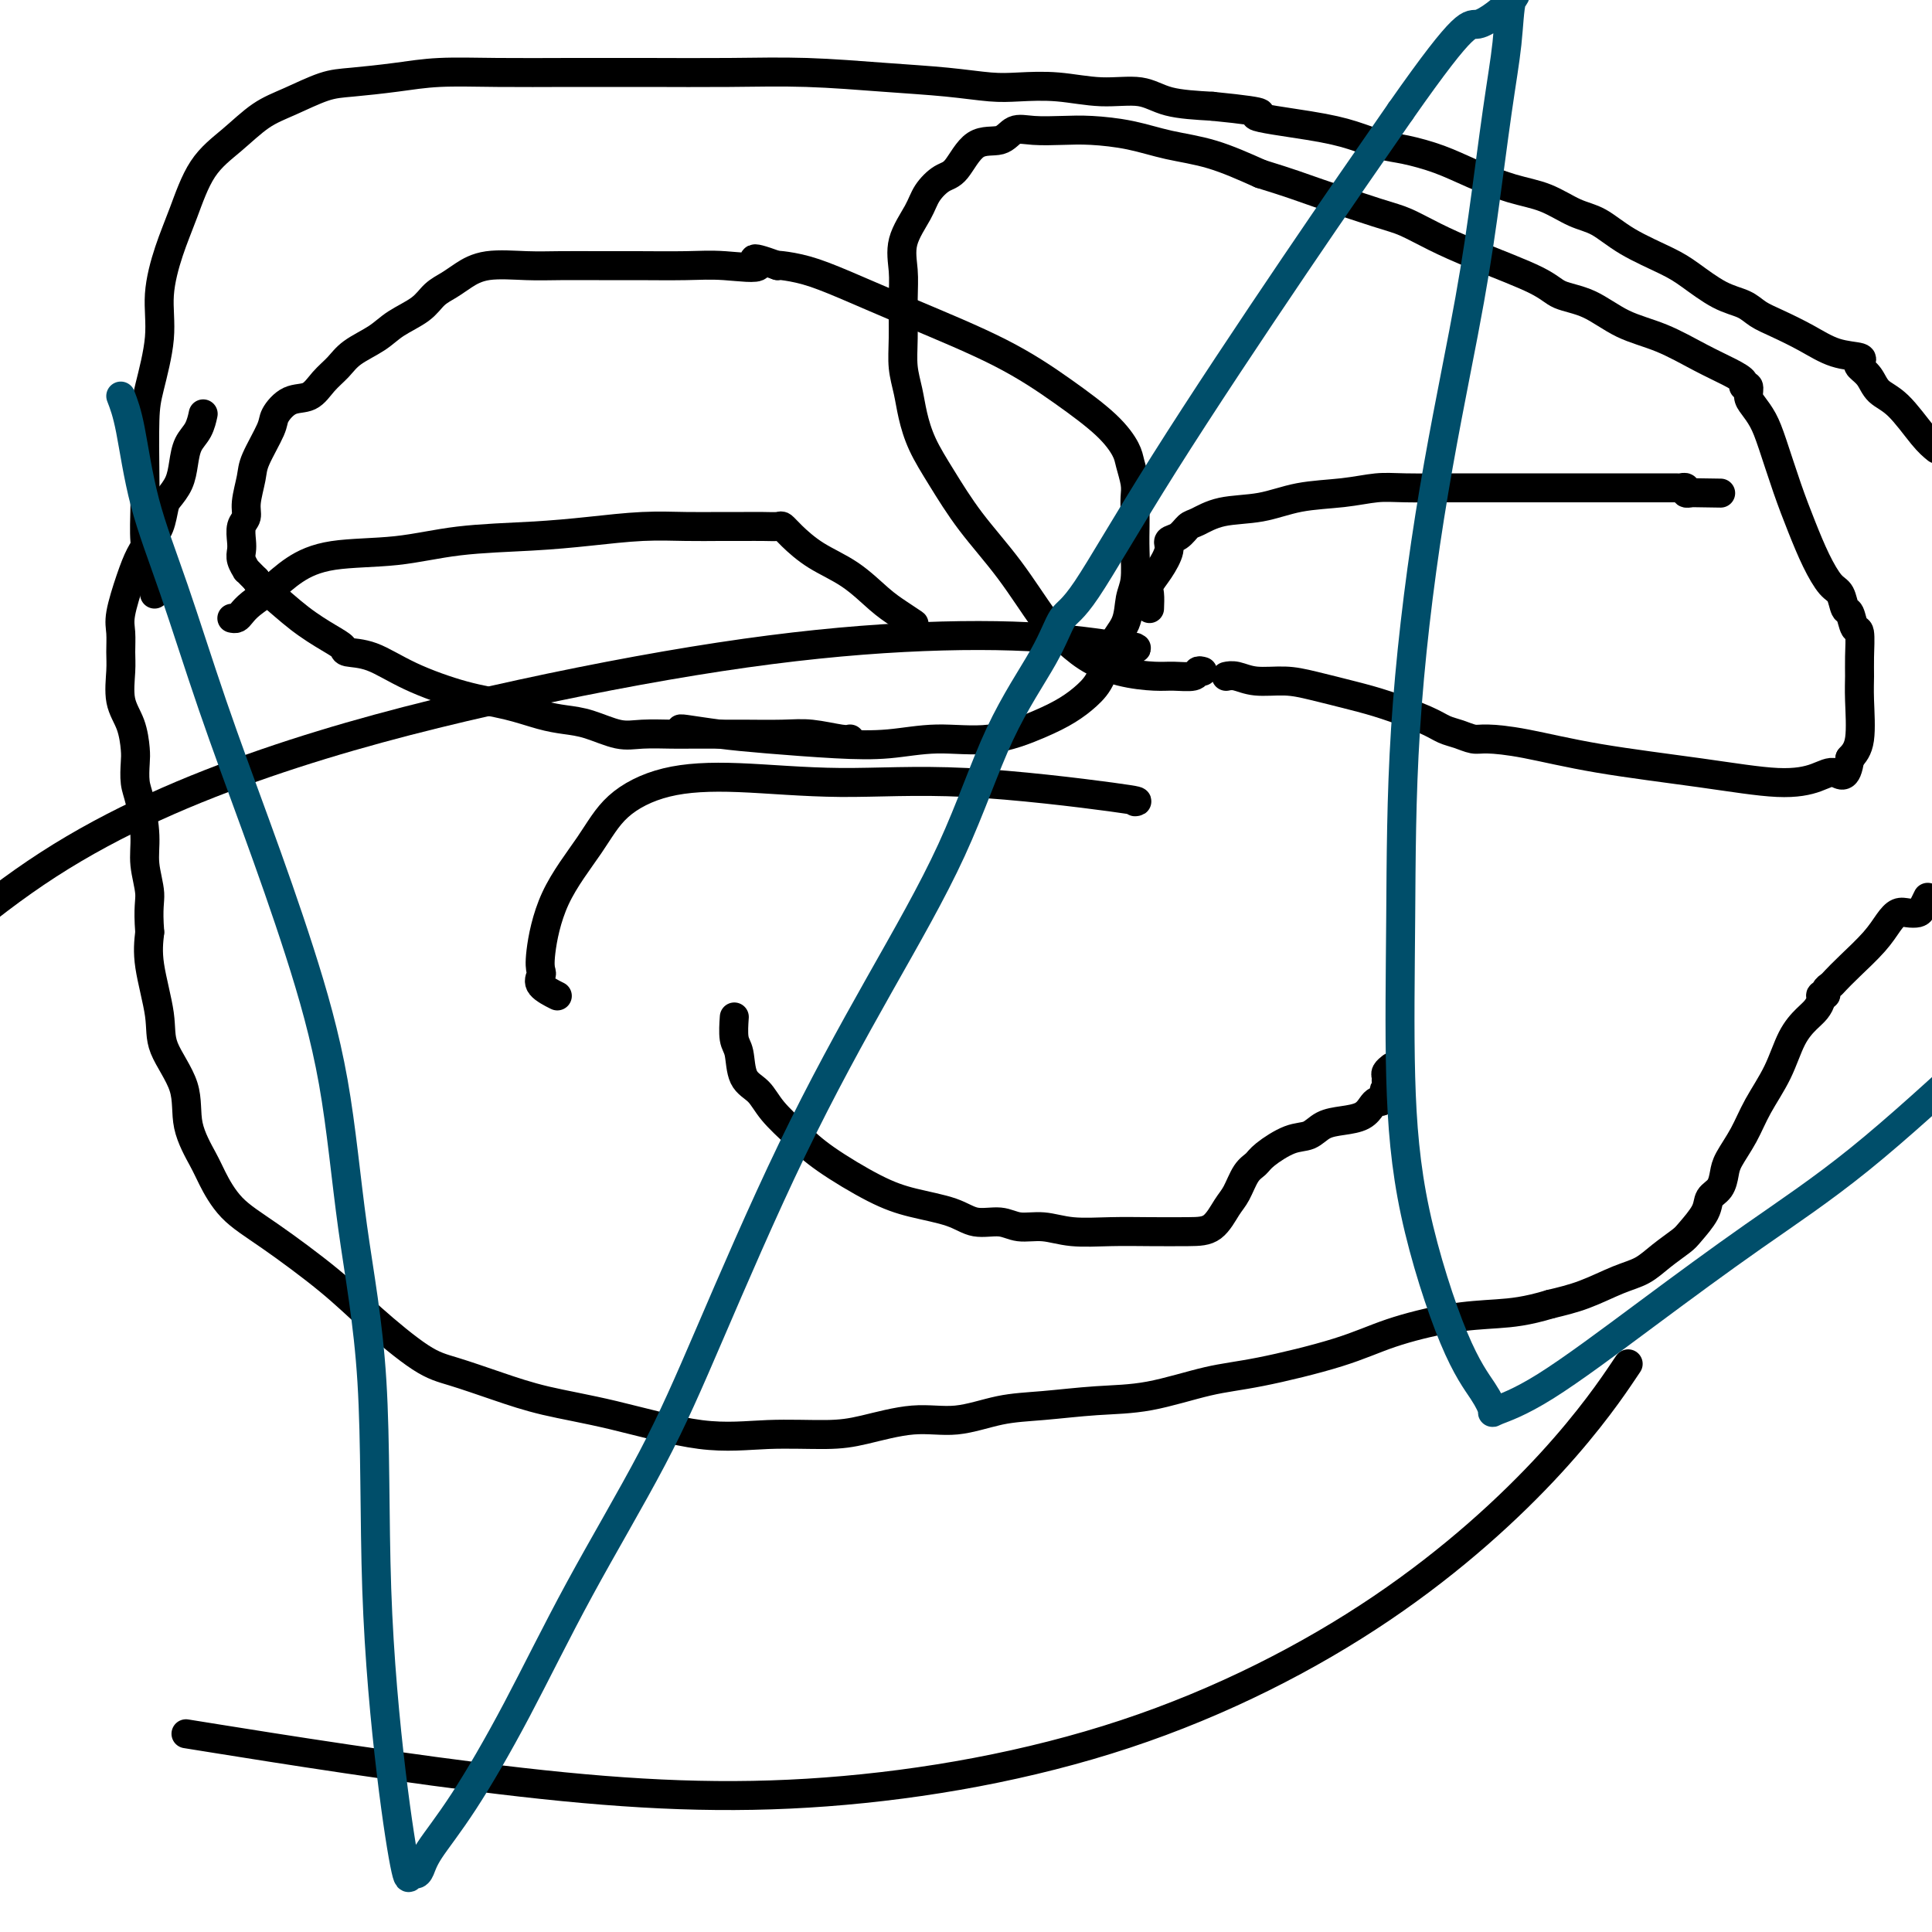
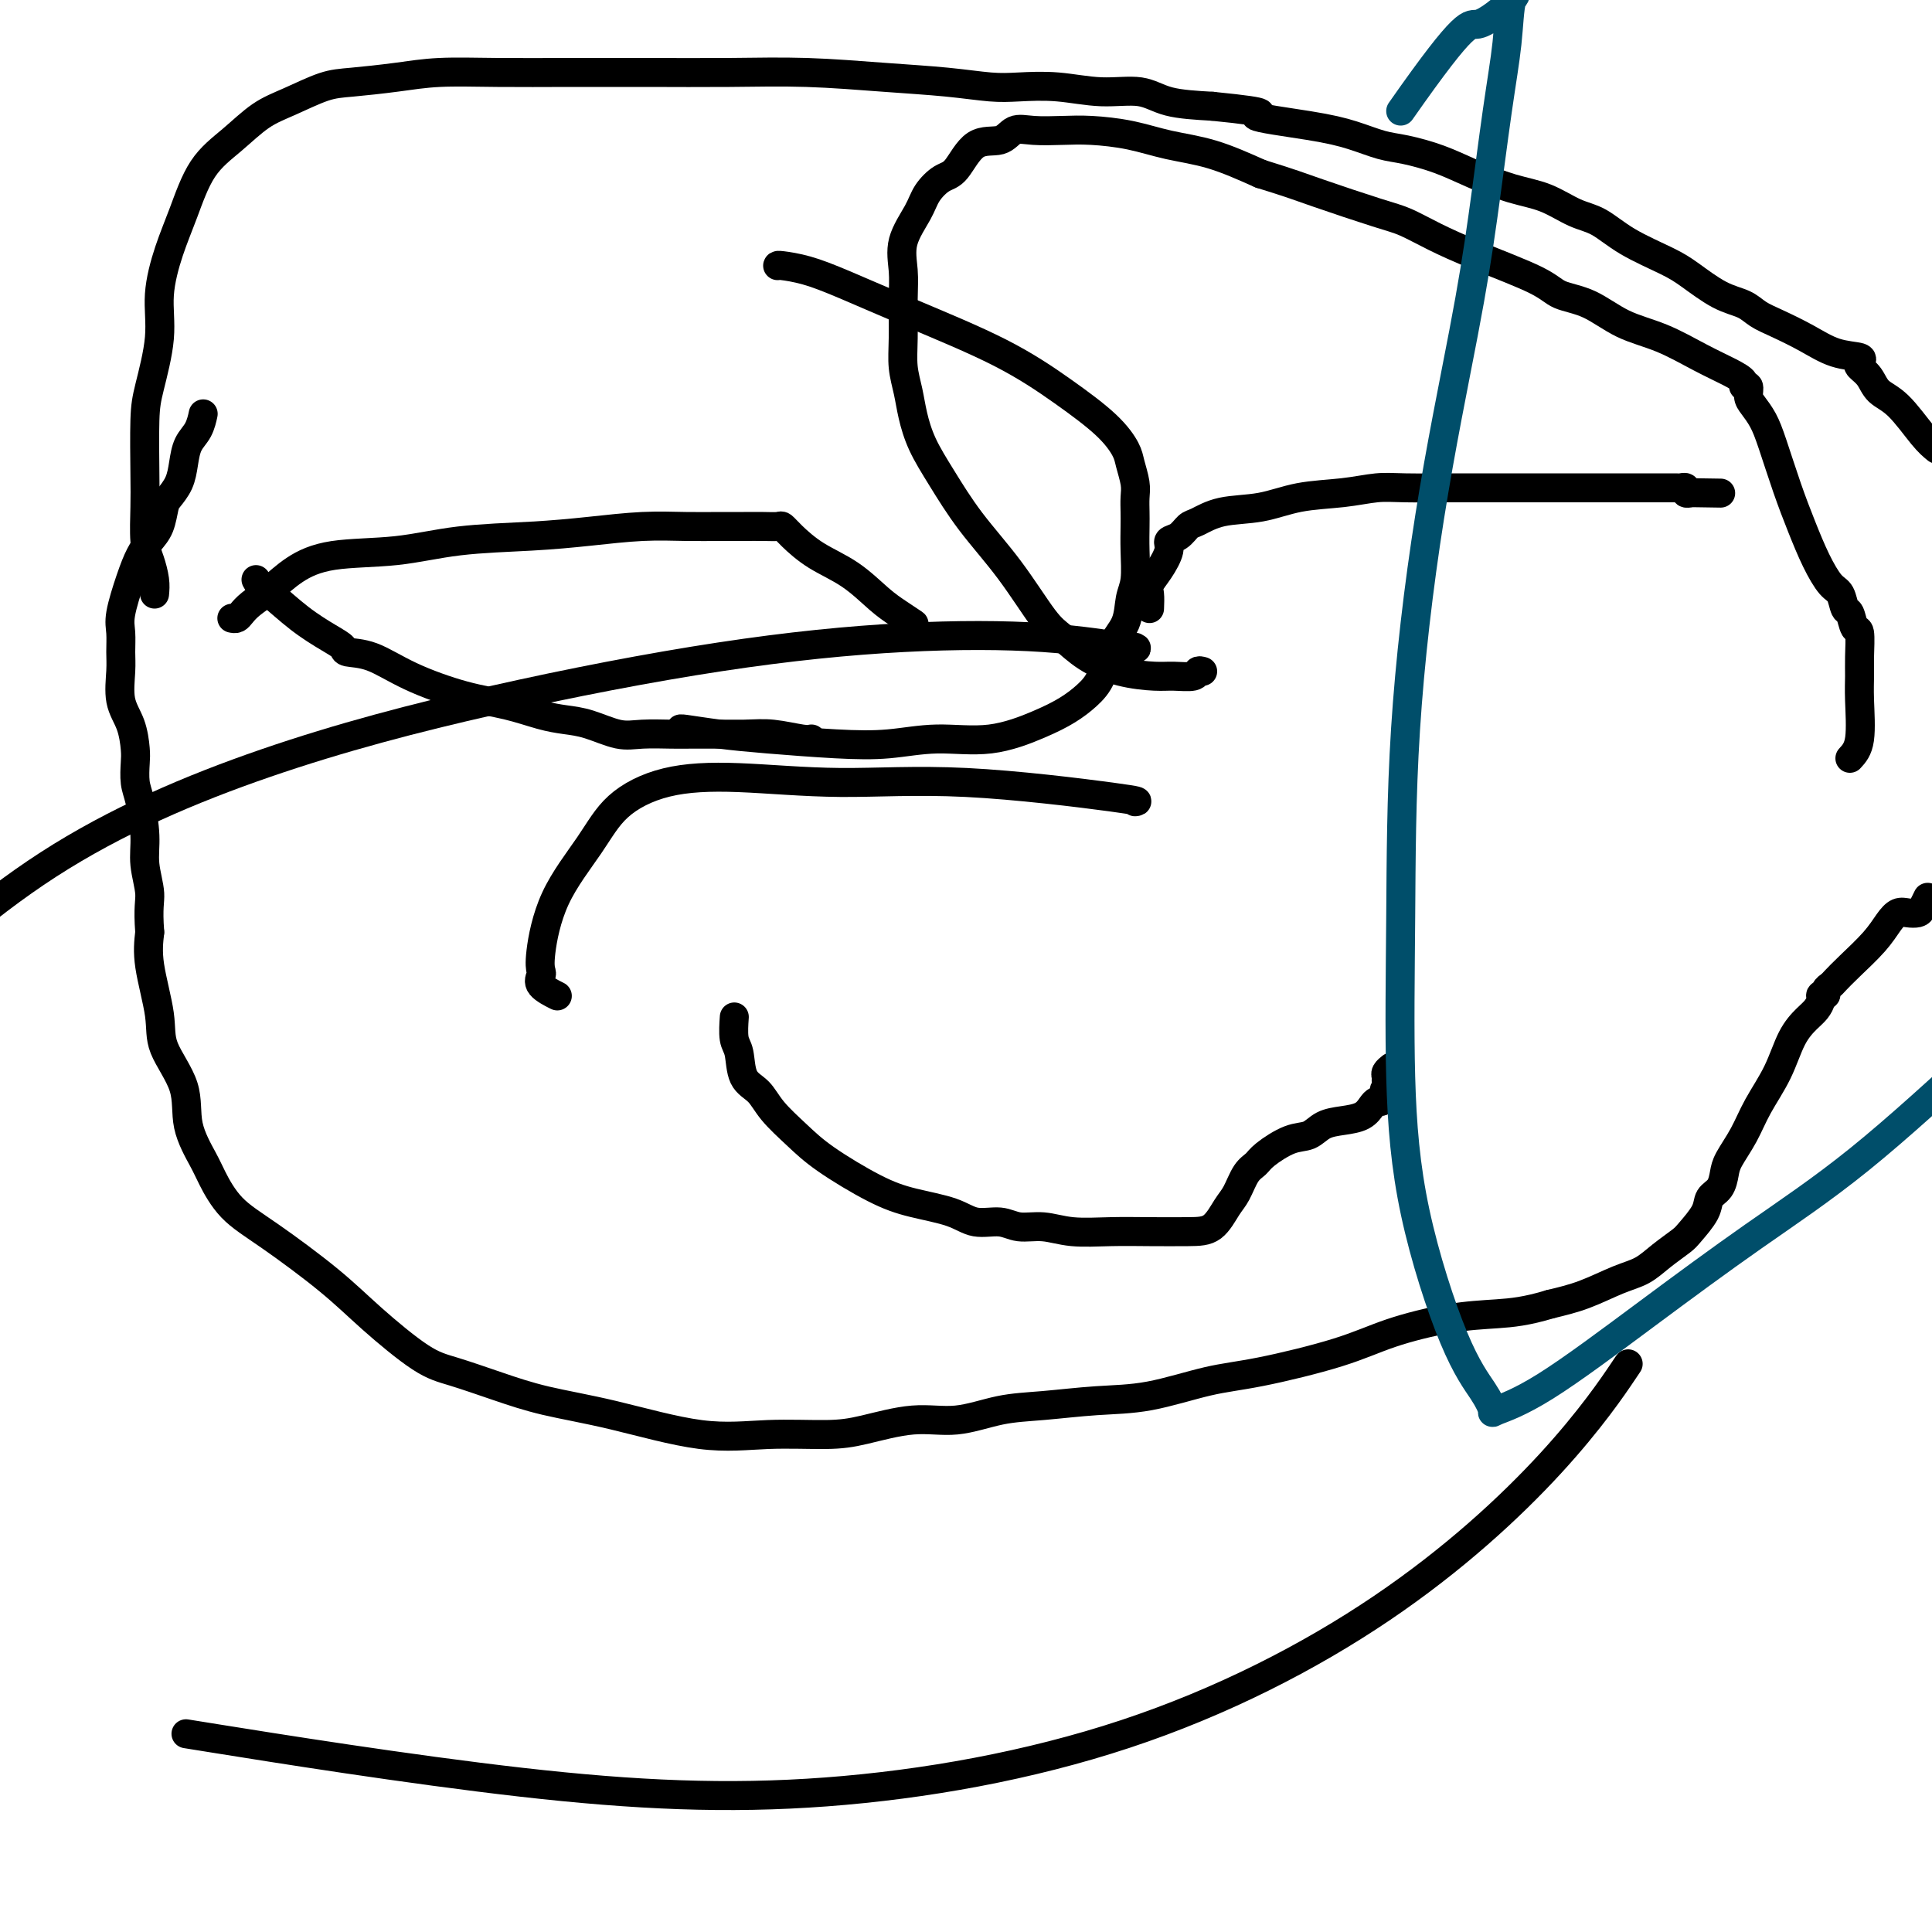
<svg xmlns="http://www.w3.org/2000/svg" viewBox="0 0 400 400" version="1.1">
  <g fill="none" stroke="#000000" stroke-width="6" stroke-linecap="round" stroke-linejoin="round">
    <path d="M48,128c0.345,0.070 0.691,0.140 1,0c0.309,-0.140 0.582,-0.489 1,-1c0.418,-0.511 0.981,-1.182 2,-2c1.019,-0.818 2.494,-1.781 4,-3c1.506,-1.219 3.042,-2.694 5,-4c1.958,-1.306 4.339,-2.444 8,-3c3.661,-0.556 8.601,-0.531 13,-1c4.399,-0.469 8.257,-1.432 13,-2c4.743,-0.568 10.371,-0.741 15,-1c4.629,-0.259 8.257,-0.605 12,-1c3.743,-0.395 7.600,-0.838 11,-1c3.400,-0.162 6.344,-0.043 9,0c2.656,0.043 5.026,0.010 7,0c1.974,-0.010 3.552,0.001 5,0c1.448,-0.001 2.765,-0.016 4,0c1.235,0.016 2.387,0.064 3,0c0.613,-0.064 0.688,-0.239 1,0c0.312,0.239 0.863,0.893 2,2c1.137,1.107 2.862,2.668 5,4c2.138,1.332 4.688,2.434 7,4c2.312,1.566 4.385,3.596 6,5c1.615,1.404 2.773,2.180 4,3c1.227,0.820 2.523,1.682 3,2c0.477,0.318 0.136,0.091 0,0c-0.136,-0.091 -0.068,-0.045 0,0" />
    <path d="M238,126c0.044,-1.104 0.087,-2.208 0,-3c-0.087,-0.792 -0.305,-1.272 0,-2c0.305,-0.728 1.132,-1.705 2,-3c0.868,-1.295 1.778,-2.909 2,-4c0.222,-1.091 -0.243,-1.658 0,-2c0.243,-0.342 1.196,-0.458 2,-1c0.804,-0.542 1.460,-1.511 2,-2c0.540,-0.489 0.964,-0.498 2,-1c1.036,-0.502 2.685,-1.497 5,-2c2.315,-0.503 5.297,-0.513 8,-1c2.703,-0.487 5.128,-1.451 8,-2c2.872,-0.549 6.190,-0.683 9,-1c2.810,-0.317 5.111,-0.817 7,-1c1.889,-0.183 3.367,-0.049 6,0c2.633,0.049 6.422,0.013 9,0c2.578,-0.013 3.944,-0.004 6,0c2.056,0.004 4.800,0.001 7,0c2.200,-0.001 3.854,-0.000 6,0c2.146,0.000 4.784,0.000 7,0c2.216,-0.000 4.008,-0.000 6,0c1.992,0.000 4.182,0.000 6,0c1.818,-0.000 3.265,-0.000 4,0c0.735,0.000 0.760,0.000 1,0c0.240,-0.000 0.695,-0.001 1,0c0.305,0.001 0.459,0.004 1,0c0.541,-0.004 1.468,-0.015 2,0c0.532,0.015 0.668,0.056 1,0c0.332,-0.056 0.859,-0.207 1,0c0.141,0.207 -0.102,0.774 0,1c0.102,0.226 0.551,0.113 1,0" />
    <path d="M350,102c10.833,0.167 5.417,0.083 0,0" />
    <path d="M32,123c0.083,-0.889 0.166,-1.778 0,-3c-0.166,-1.222 -0.581,-2.777 -1,-4c-0.419,-1.223 -0.843,-2.114 -1,-4c-0.157,-1.886 -0.048,-4.767 0,-7c0.048,-2.233 0.036,-3.819 0,-7c-0.036,-3.181 -0.095,-7.959 0,-11c0.095,-3.041 0.346,-4.346 1,-7c0.654,-2.654 1.713,-6.656 2,-10c0.287,-3.344 -0.196,-6.031 0,-9c0.196,-2.969 1.072,-6.220 2,-9c0.928,-2.780 1.908,-5.089 3,-8c1.092,-2.911 2.297,-6.422 4,-9c1.703,-2.578 3.904,-4.221 6,-6c2.096,-1.779 4.088,-3.695 6,-5c1.912,-1.305 3.745,-2.000 6,-3c2.255,-1.000 4.931,-2.307 7,-3c2.069,-0.693 3.529,-0.774 6,-1c2.471,-0.226 5.951,-0.596 9,-1c3.049,-0.404 5.666,-0.840 9,-1c3.334,-0.160 7.384,-0.044 12,0c4.616,0.044 9.797,0.015 15,0c5.203,-0.015 10.429,-0.015 16,0c5.571,0.015 11.487,0.046 17,0c5.513,-0.046 10.625,-0.170 16,0c5.375,0.170 11.015,0.633 16,1c4.985,0.367 9.317,0.639 13,1c3.683,0.361 6.718,0.813 9,1c2.282,0.187 3.811,0.109 6,0c2.189,-0.109 5.040,-0.250 8,0c2.960,0.250 6.031,0.892 9,1c2.969,0.108 5.838,-0.317 8,0c2.162,0.317 3.618,1.376 6,2c2.382,0.624 5.691,0.812 9,1" />
    <path d="M251,22c14.490,1.439 8.715,1.537 9,2c0.285,0.463 6.630,1.292 11,2c4.370,0.708 6.767,1.294 9,2c2.233,0.706 4.304,1.530 6,2c1.696,0.470 3.018,0.586 5,1c1.982,0.414 4.623,1.126 7,2c2.377,0.874 4.490,1.909 7,3c2.510,1.091 5.416,2.237 8,3c2.584,0.763 4.844,1.142 7,2c2.156,0.858 4.206,2.195 6,3c1.794,0.805 3.332,1.077 5,2c1.668,0.923 3.465,2.498 6,4c2.535,1.502 5.808,2.930 8,4c2.192,1.070 3.301,1.780 5,3c1.699,1.220 3.986,2.948 6,4c2.014,1.052 3.755,1.427 5,2c1.245,0.573 1.995,1.344 3,2c1.005,0.656 2.266,1.198 4,2c1.734,0.802 3.941,1.863 6,3c2.059,1.137 3.970,2.348 6,3c2.030,0.652 4.181,0.745 5,1c0.819,0.255 0.307,0.673 0,1c-0.307,0.327 -0.409,0.563 0,1c0.409,0.437 1.331,1.076 2,2c0.669,0.924 1.087,2.134 2,3c0.913,0.866 2.323,1.387 4,3c1.677,1.613 3.622,4.318 5,6c1.378,1.682 2.189,2.341 3,3" />
    <path d="M399,186c0.096,-0.197 0.191,-0.394 0,0c-0.191,0.394 -0.670,1.378 -1,2c-0.330,0.622 -0.512,0.881 -1,1c-0.488,0.119 -1.281,0.097 -2,0c-0.719,-0.097 -1.362,-0.268 -2,0c-0.638,0.268 -1.270,0.975 -2,2c-0.730,1.025 -1.559,2.368 -3,4c-1.441,1.632 -3.495,3.551 -5,5c-1.505,1.449 -2.460,2.426 -3,3c-0.540,0.574 -0.666,0.744 -1,1c-0.334,0.256 -0.877,0.597 -1,1c-0.123,0.403 0.172,0.870 0,1c-0.172,0.130 -0.812,-0.075 -1,0c-0.188,0.075 0.075,0.429 0,1c-0.075,0.571 -0.488,1.358 -1,2c-0.512,0.642 -1.123,1.139 -2,2c-0.877,0.861 -2.021,2.086 -3,4c-0.979,1.914 -1.793,4.518 -3,7c-1.207,2.482 -2.809,4.843 -4,7c-1.191,2.157 -1.973,4.110 -3,6c-1.027,1.890 -2.301,3.715 -3,5c-0.699,1.285 -0.824,2.029 -1,3c-0.176,0.971 -0.401,2.171 -1,3c-0.599,0.829 -1.570,1.289 -2,2c-0.430,0.711 -0.319,1.675 -1,3c-0.681,1.325 -2.153,3.011 -3,4c-0.847,0.989 -1.067,1.280 -2,2c-0.933,0.720 -2.579,1.870 -4,3c-1.421,1.130 -2.618,2.241 -4,3c-1.382,0.759 -2.949,1.166 -5,2c-2.051,0.834 -4.586,2.095 -7,3c-2.414,0.905 -4.707,1.452 -7,2" />
    <path d="M321,270c-4.987,1.511 -7.955,1.788 -11,2c-3.045,0.212 -6.167,0.359 -10,1c-3.833,0.641 -8.377,1.776 -12,3c-3.623,1.224 -6.326,2.537 -11,4c-4.674,1.463 -11.318,3.075 -16,4c-4.682,0.925 -7.403,1.164 -11,2c-3.597,0.836 -8.069,2.271 -12,3c-3.931,0.729 -7.320,0.754 -11,1c-3.680,0.246 -7.652,0.713 -11,1c-3.348,0.287 -6.073,0.392 -9,1c-2.927,0.608 -6.055,1.717 -9,2c-2.945,0.283 -5.705,-0.261 -9,0c-3.295,0.261 -7.124,1.325 -10,2c-2.876,0.675 -4.800,0.960 -8,1c-3.200,0.040 -7.675,-0.166 -12,0c-4.325,0.166 -8.501,0.704 -14,0c-5.499,-0.704 -12.321,-2.649 -18,-4c-5.679,-1.351 -10.215,-2.109 -14,-3c-3.785,-0.891 -6.820,-1.914 -10,-3c-3.180,-1.086 -6.504,-2.236 -9,-3c-2.496,-0.764 -4.162,-1.143 -7,-3c-2.838,-1.857 -6.848,-5.193 -10,-8c-3.152,-2.807 -5.448,-5.084 -9,-8c-3.552,-2.916 -8.361,-6.472 -12,-9c-3.639,-2.528 -6.110,-4.028 -8,-6c-1.890,-1.972 -3.201,-4.417 -4,-6c-0.799,-1.583 -1.088,-2.305 -2,-4c-0.912,-1.695 -2.448,-4.363 -3,-7c-0.552,-2.637 -0.120,-5.242 -1,-8c-0.880,-2.758 -3.071,-5.667 -4,-8c-0.929,-2.333 -0.596,-4.090 -1,-7c-0.404,-2.910 -1.544,-6.974 -2,-10c-0.456,-3.026 -0.228,-5.013 0,-7" />
    <path d="M31,193c-0.400,-5.231 0.099,-6.310 0,-8c-0.099,-1.690 -0.797,-3.993 -1,-6c-0.203,-2.007 0.090,-3.718 0,-6c-0.090,-2.282 -0.562,-5.134 -1,-7c-0.438,-1.866 -0.843,-2.744 -1,-4c-0.157,-1.256 -0.066,-2.888 0,-4c0.066,-1.112 0.109,-1.703 0,-3c-0.109,-1.297 -0.368,-3.299 -1,-5c-0.632,-1.701 -1.635,-3.102 -2,-5c-0.365,-1.898 -0.092,-4.292 0,-6c0.092,-1.708 0.002,-2.729 0,-4c-0.002,-1.271 0.082,-2.791 0,-4c-0.082,-1.209 -0.331,-2.107 0,-4c0.331,-1.893 1.241,-4.780 2,-7c0.759,-2.220 1.368,-3.773 2,-5c0.632,-1.227 1.286,-2.127 2,-3c0.714,-0.873 1.487,-1.720 2,-3c0.513,-1.280 0.766,-2.993 1,-4c0.234,-1.007 0.447,-1.308 1,-2c0.553,-0.692 1.444,-1.776 2,-3c0.556,-1.224 0.776,-2.588 1,-4c0.224,-1.412 0.452,-2.873 1,-4c0.548,-1.127 1.417,-1.919 2,-3c0.583,-1.081 0.881,-2.452 1,-3c0.119,-0.548 0.060,-0.274 0,0" />
    <path d="M152,211c0.028,-0.398 0.055,-0.796 0,0c-0.055,0.796 -0.193,2.784 0,4c0.193,1.216 0.718,1.658 1,3c0.282,1.342 0.321,3.585 1,5c0.679,1.415 2.000,2.003 3,3c1.000,0.997 1.681,2.403 3,4c1.319,1.597 3.276,3.386 5,5c1.724,1.614 3.215,3.053 6,5c2.785,1.947 6.863,4.401 10,6c3.137,1.599 5.331,2.341 8,3c2.669,0.659 5.812,1.233 8,2c2.188,0.767 3.422,1.726 5,2c1.578,0.274 3.501,-0.137 5,0c1.499,0.137 2.575,0.821 4,1c1.425,0.179 3.199,-0.148 5,0c1.801,0.148 3.630,0.771 6,1c2.370,0.229 5.282,0.062 8,0c2.718,-0.062 5.242,-0.021 8,0c2.758,0.021 5.750,0.020 8,0c2.250,-0.020 3.758,-0.061 5,-1c1.242,-0.939 2.217,-2.778 3,-4c0.783,-1.222 1.374,-1.827 2,-3c0.626,-1.173 1.287,-2.915 2,-4c0.713,-1.085 1.478,-1.513 2,-2c0.522,-0.487 0.803,-1.034 2,-2c1.197,-0.966 3.311,-2.352 5,-3c1.689,-0.648 2.953,-0.558 4,-1c1.047,-0.442 1.877,-1.414 3,-2c1.123,-0.586 2.538,-0.784 4,-1c1.462,-0.216 2.969,-0.450 4,-1c1.031,-0.550 1.585,-1.417 2,-2c0.415,-0.583 0.690,-0.881 1,-1c0.310,-0.119 0.655,-0.060 1,0" />
    <path d="M286,228c3.939,-2.107 1.787,-1.874 1,-2c-0.787,-0.126 -0.207,-0.612 0,-1c0.207,-0.388 0.042,-0.679 0,-1c-0.042,-0.321 0.040,-0.674 0,-1c-0.040,-0.326 -0.203,-0.626 0,-1c0.203,-0.374 0.772,-0.821 1,-1c0.228,-0.179 0.114,-0.089 0,0" />
    <path d="M249,139c-0.410,-0.114 -0.820,-0.228 -1,0c-0.180,0.228 -0.129,0.800 -1,1c-0.871,0.200 -2.662,0.030 -4,0c-1.338,-0.030 -2.221,0.080 -4,0c-1.779,-0.080 -4.454,-0.348 -7,-1c-2.546,-0.652 -4.962,-1.686 -7,-3c-2.038,-1.314 -3.696,-2.909 -5,-4c-1.304,-1.091 -2.254,-1.679 -4,-4c-1.746,-2.321 -4.289,-6.374 -7,-10c-2.711,-3.626 -5.591,-6.825 -8,-10c-2.409,-3.175 -4.348,-6.326 -6,-9c-1.652,-2.674 -3.017,-4.872 -4,-7c-0.983,-2.128 -1.584,-4.185 -2,-6c-0.416,-1.815 -0.647,-3.386 -1,-5c-0.353,-1.614 -0.829,-3.269 -1,-5c-0.171,-1.731 -0.036,-3.537 0,-6c0.036,-2.463 -0.028,-5.583 0,-8c0.028,-2.417 0.146,-4.133 0,-6c-0.146,-1.867 -0.556,-3.886 0,-6c0.556,-2.114 2.079,-4.322 3,-6c0.921,-1.678 1.240,-2.826 2,-4c0.760,-1.174 1.960,-2.375 3,-3c1.040,-0.625 1.921,-0.675 3,-2c1.079,-1.325 2.356,-3.924 4,-5c1.644,-1.076 3.654,-0.629 5,-1c1.346,-0.371 2.027,-1.562 3,-2c0.973,-0.438 2.238,-0.125 4,0c1.762,0.125 4.021,0.062 6,0c1.979,-0.062 3.677,-0.124 6,0c2.323,0.124 5.272,0.435 8,1c2.728,0.565 5.234,1.383 8,2c2.766,0.617 5.790,1.033 9,2c3.210,0.967 6.605,2.483 10,4" />
    <path d="M261,36c6.245,1.924 8.358,2.733 12,4c3.642,1.267 8.814,2.993 12,4c3.186,1.007 4.387,1.296 6,2c1.613,0.704 3.637,1.825 6,3c2.363,1.175 5.066,2.405 9,4c3.934,1.595 9.098,3.556 12,5c2.902,1.444 3.541,2.371 5,3c1.459,0.629 3.737,0.959 6,2c2.263,1.041 4.509,2.793 7,4c2.491,1.207 5.227,1.869 8,3c2.773,1.131 5.584,2.732 8,4c2.416,1.268 4.437,2.202 6,3c1.563,0.798 2.670,1.459 3,2c0.330,0.541 -0.116,0.962 0,1c0.116,0.038 0.793,-0.308 1,0c0.207,0.308 -0.055,1.269 0,2c0.055,0.731 0.426,1.232 1,2c0.574,0.768 1.350,1.803 2,3c0.650,1.197 1.175,2.555 2,5c0.825,2.445 1.951,5.976 3,9c1.049,3.024 2.021,5.539 3,8c0.979,2.461 1.964,4.867 3,7c1.036,2.133 2.123,3.995 3,5c0.877,1.005 1.545,1.155 2,2c0.455,0.845 0.696,2.386 1,3c0.304,0.614 0.670,0.302 1,1c0.330,0.698 0.624,2.405 1,3c0.376,0.595 0.834,0.077 1,1c0.166,0.923 0.039,3.286 0,5c-0.039,1.714 0.010,2.779 0,4c-0.010,1.221 -0.080,2.598 0,5c0.080,2.402 0.308,5.829 0,8c-0.308,2.171 -1.154,3.085 -2,4" />
-     <path d="M383,157c-0.672,4.818 -1.853,3.363 -3,3c-1.147,-0.363 -2.261,0.365 -4,1c-1.739,0.635 -4.104,1.175 -8,1c-3.896,-0.175 -9.322,-1.065 -16,-2c-6.678,-0.935 -14.607,-1.914 -21,-3c-6.393,-1.086 -11.249,-2.279 -15,-3c-3.751,-0.721 -6.397,-0.969 -8,-1c-1.603,-0.031 -2.164,0.154 -3,0c-0.836,-0.154 -1.949,-0.646 -3,-1c-1.051,-0.354 -2.041,-0.571 -3,-1c-0.959,-0.429 -1.889,-1.072 -4,-2c-2.111,-0.928 -5.404,-2.143 -8,-3c-2.596,-0.857 -4.495,-1.358 -7,-2c-2.505,-0.642 -5.617,-1.426 -8,-2c-2.383,-0.574 -4.036,-0.938 -6,-1c-1.964,-0.062 -4.238,0.179 -6,0c-1.762,-0.179 -3.013,-0.779 -4,-1c-0.987,-0.221 -1.711,-0.063 -2,0c-0.289,0.063 -0.145,0.032 0,0" />
    <path d="M141,151c-0.161,-0.090 -0.322,-0.181 1,0c1.322,0.181 4.127,0.632 7,1c2.873,0.368 5.814,0.651 10,1c4.186,0.349 9.616,0.764 14,1c4.384,0.236 7.722,0.293 11,0c3.278,-0.293 6.495,-0.934 10,-1c3.505,-0.066 7.299,0.445 11,0c3.701,-0.445 7.308,-1.847 10,-3c2.692,-1.153 4.469,-2.057 6,-3c1.531,-0.943 2.816,-1.925 4,-3c1.184,-1.075 2.269,-2.242 3,-4c0.731,-1.758 1.110,-4.107 2,-6c0.890,-1.893 2.291,-3.329 3,-5c0.709,-1.671 0.726,-3.577 1,-5c0.274,-1.423 0.805,-2.362 1,-4c0.195,-1.638 0.053,-3.974 0,-6c-0.053,-2.026 -0.018,-3.743 0,-5c0.018,-1.257 0.017,-2.054 0,-3c-0.017,-0.946 -0.052,-2.043 0,-3c0.052,-0.957 0.189,-1.775 0,-3c-0.189,-1.225 -0.704,-2.856 -1,-4c-0.296,-1.144 -0.372,-1.802 -1,-3c-0.628,-1.198 -1.807,-2.936 -4,-5c-2.193,-2.064 -5.400,-4.455 -9,-7c-3.600,-2.545 -7.591,-5.246 -13,-8c-5.409,-2.754 -12.234,-5.561 -18,-8c-5.766,-2.439 -10.473,-4.509 -14,-6c-3.527,-1.491 -5.873,-2.401 -8,-3c-2.127,-0.599 -4.036,-0.885 -5,-1c-0.964,-0.115 -0.982,-0.057 -1,0" />
-     <path d="M161,55c-7.691,-2.785 -3.919,-0.746 -4,0c-0.081,0.746 -4.015,0.200 -7,0c-2.985,-0.200 -5.022,-0.053 -8,0c-2.978,0.053 -6.897,0.013 -10,0c-3.103,-0.013 -5.390,0.003 -8,0c-2.610,-0.003 -5.541,-0.023 -8,0c-2.459,0.023 -4.444,0.088 -7,0c-2.556,-0.088 -5.683,-0.330 -8,0c-2.317,0.330 -3.824,1.232 -5,2c-1.176,0.768 -2.021,1.402 -3,2c-0.979,0.598 -2.093,1.160 -3,2c-0.907,0.840 -1.607,1.957 -3,3c-1.393,1.043 -3.479,2.011 -5,3c-1.521,0.989 -2.479,1.999 -4,3c-1.521,1.001 -3.607,1.992 -5,3c-1.393,1.008 -2.093,2.031 -3,3c-0.907,0.969 -2.020,1.884 -3,3c-0.980,1.116 -1.828,2.434 -3,3c-1.172,0.566 -2.667,0.379 -4,1c-1.333,0.621 -2.505,2.049 -3,3c-0.495,0.951 -0.314,1.424 -1,3c-0.686,1.576 -2.240,4.256 -3,6c-0.760,1.744 -0.725,2.554 -1,4c-0.275,1.446 -0.858,3.528 -1,5c-0.142,1.472 0.157,2.333 0,3c-0.157,0.667 -0.770,1.139 -1,2c-0.230,0.861 -0.076,2.111 0,3c0.076,0.889 0.076,1.418 0,2c-0.076,0.582 -0.228,1.217 0,2c0.228,0.783 0.834,1.715 1,2c0.166,0.285 -0.109,-0.077 0,0c0.109,0.077 0.603,0.593 1,1c0.397,0.407 0.699,0.703 1,1" />
-     <path d="M53,120c0.864,1.671 1.524,1.849 3,3c1.476,1.151 3.768,3.276 6,5c2.232,1.724 4.405,3.048 6,4c1.595,0.952 2.611,1.533 3,2c0.389,0.467 0.149,0.821 1,1c0.851,0.179 2.793,0.184 5,1c2.207,0.816 4.680,2.442 8,4c3.320,1.558 7.488,3.046 11,4c3.512,0.954 6.368,1.373 9,2c2.632,0.627 5.041,1.460 7,2c1.959,0.540 3.469,0.786 5,1c1.531,0.214 3.082,0.397 5,1c1.918,0.603 4.204,1.626 6,2c1.796,0.374 3.102,0.100 5,0c1.898,-0.100 4.387,-0.027 6,0c1.613,0.027 2.351,0.006 4,0c1.649,-0.006 4.210,0.002 6,0c1.790,-0.002 2.809,-0.015 5,0c2.191,0.015 5.554,0.056 8,0c2.446,-0.056 3.975,-0.211 6,0c2.025,0.211 4.545,0.788 6,1c1.455,0.212 1.844,0.061 2,0c0.156,-0.061 0.078,-0.030 0,0" />
+     <path d="M53,120c0.864,1.671 1.524,1.849 3,3c1.476,1.151 3.768,3.276 6,5c2.232,1.724 4.405,3.048 6,4c1.595,0.952 2.611,1.533 3,2c0.389,0.467 0.149,0.821 1,1c0.851,0.179 2.793,0.184 5,1c2.207,0.816 4.680,2.442 8,4c3.320,1.558 7.488,3.046 11,4c3.512,0.954 6.368,1.373 9,2c2.632,0.627 5.041,1.460 7,2c1.959,0.540 3.469,0.786 5,1c1.531,0.214 3.082,0.397 5,1c1.918,0.603 4.204,1.626 6,2c1.796,0.374 3.102,0.100 5,0c1.898,-0.100 4.387,-0.027 6,0c1.613,0.027 2.351,0.006 4,0c1.649,-0.006 4.210,0.002 6,0c1.790,-0.002 2.809,-0.015 5,0c2.446,-0.056 3.975,-0.211 6,0c2.025,0.211 4.545,0.788 6,1c1.455,0.212 1.844,0.061 2,0c0.156,-0.061 0.078,-0.030 0,0" />
    <path d="M235,134c0.428,0.208 0.856,0.416 -2,0c-2.856,-0.416 -8.997,-1.458 -17,-2c-8.003,-0.542 -17.867,-0.586 -29,0c-11.133,0.586 -23.536,1.801 -38,4c-14.464,2.199 -30.990,5.383 -47,9c-16.010,3.617 -31.503,7.666 -47,13c-15.497,5.334 -30.999,11.953 -45,21c-14.001,9.047 -26.500,20.524 -39,32" />
    <path d="M45,360c-5.630,-0.903 -11.259,-1.806 0,0c11.259,1.806 39.408,6.321 63,9c23.592,2.679 42.628,3.521 63,2c20.372,-1.521 42.080,-5.405 62,-12c19.920,-6.595 38.051,-15.902 53,-26c14.949,-10.098 26.717,-20.988 35,-30c8.283,-9.012 13.081,-16.146 15,-19c1.919,-2.854 0.960,-1.427 0,0" />
    <path d="M235,166c0.638,-0.075 1.277,-0.149 -5,-1c-6.277,-0.851 -19.469,-2.478 -30,-3c-10.531,-0.522 -18.400,0.060 -26,0c-7.600,-0.060 -14.932,-0.763 -21,-1c-6.068,-0.237 -10.873,-0.009 -15,1c-4.127,1.009 -7.575,2.799 -10,5c-2.425,2.201 -3.826,4.813 -6,8c-2.174,3.187 -5.121,6.951 -7,11c-1.879,4.049 -2.688,8.385 -3,11c-0.312,2.615 -0.125,3.510 0,4c0.125,0.490 0.188,0.575 0,1c-0.188,0.425 -0.628,1.191 0,2c0.628,0.809 2.322,1.660 3,2c0.678,0.340 0.339,0.170 0,0" />
  </g>
  <g fill="none" stroke="#004E6A" stroke-width="6" stroke-linecap="round" stroke-linejoin="round">
-     <path d="M25,82c0.638,1.653 1.276,3.307 2,7c0.724,3.693 1.535,9.426 3,15c1.465,5.574 3.585,10.988 6,18c2.415,7.012 5.124,15.621 8,24c2.876,8.379 5.920,16.529 9,25c3.080,8.471 6.196,17.262 9,26c2.804,8.738 5.296,17.422 7,27c1.704,9.578 2.621,20.050 4,30c1.379,9.950 3.220,19.376 4,32c0.780,12.624 0.499,28.444 1,43c0.501,14.556 1.783,27.846 3,38c1.217,10.154 2.367,17.171 3,20c0.633,2.829 0.748,1.470 1,1c0.252,-0.470 0.642,-0.052 1,0c0.358,0.052 0.685,-0.263 1,-1c0.315,-0.737 0.619,-1.894 2,-4c1.381,-2.106 3.841,-5.159 7,-10c3.159,-4.841 7.018,-11.470 11,-19c3.982,-7.530 8.088,-15.960 13,-25c4.912,-9.040 10.632,-18.691 15,-27c4.368,-8.309 7.385,-15.275 12,-26c4.615,-10.725 10.829,-25.209 17,-38c6.171,-12.791 12.300,-23.890 18,-34c5.700,-10.110 10.972,-19.233 15,-28c4.028,-8.767 6.812,-17.180 10,-24c3.188,-6.820 6.779,-12.049 9,-16c2.221,-3.951 3.070,-6.625 4,-8c0.930,-1.375 1.940,-1.451 5,-6c3.060,-4.549 8.170,-13.571 16,-26c7.830,-12.429 18.380,-28.265 27,-41c8.620,-12.735 15.310,-22.367 22,-32" />
    <path d="M290,23c14.031,-20.045 14.108,-17.659 16,-18c1.892,-0.341 5.598,-3.409 7,-5c1.402,-1.591 0.500,-1.704 0,0c-0.500,1.704 -0.597,5.225 -1,9c-0.403,3.775 -1.113,7.805 -2,14c-0.887,6.195 -1.950,14.555 -3,22c-1.050,7.445 -2.086,13.976 -4,24c-1.914,10.024 -4.704,23.540 -7,38c-2.296,14.460 -4.097,29.863 -5,44c-0.903,14.137 -0.909,27.008 -1,39c-0.091,11.992 -0.269,23.105 0,33c0.269,9.895 0.984,18.573 3,28c2.016,9.427 5.332,19.605 8,26c2.668,6.395 4.688,9.009 6,11c1.312,1.991 1.916,3.361 2,4c0.084,0.639 -0.350,0.546 1,0c1.350,-0.546 4.486,-1.547 10,-5c5.514,-3.453 13.406,-9.359 21,-15c7.594,-5.641 14.891,-11.019 22,-16c7.109,-4.981 14.031,-9.566 22,-16c7.969,-6.434 16.984,-14.717 26,-23" />
  </g>
</svg>